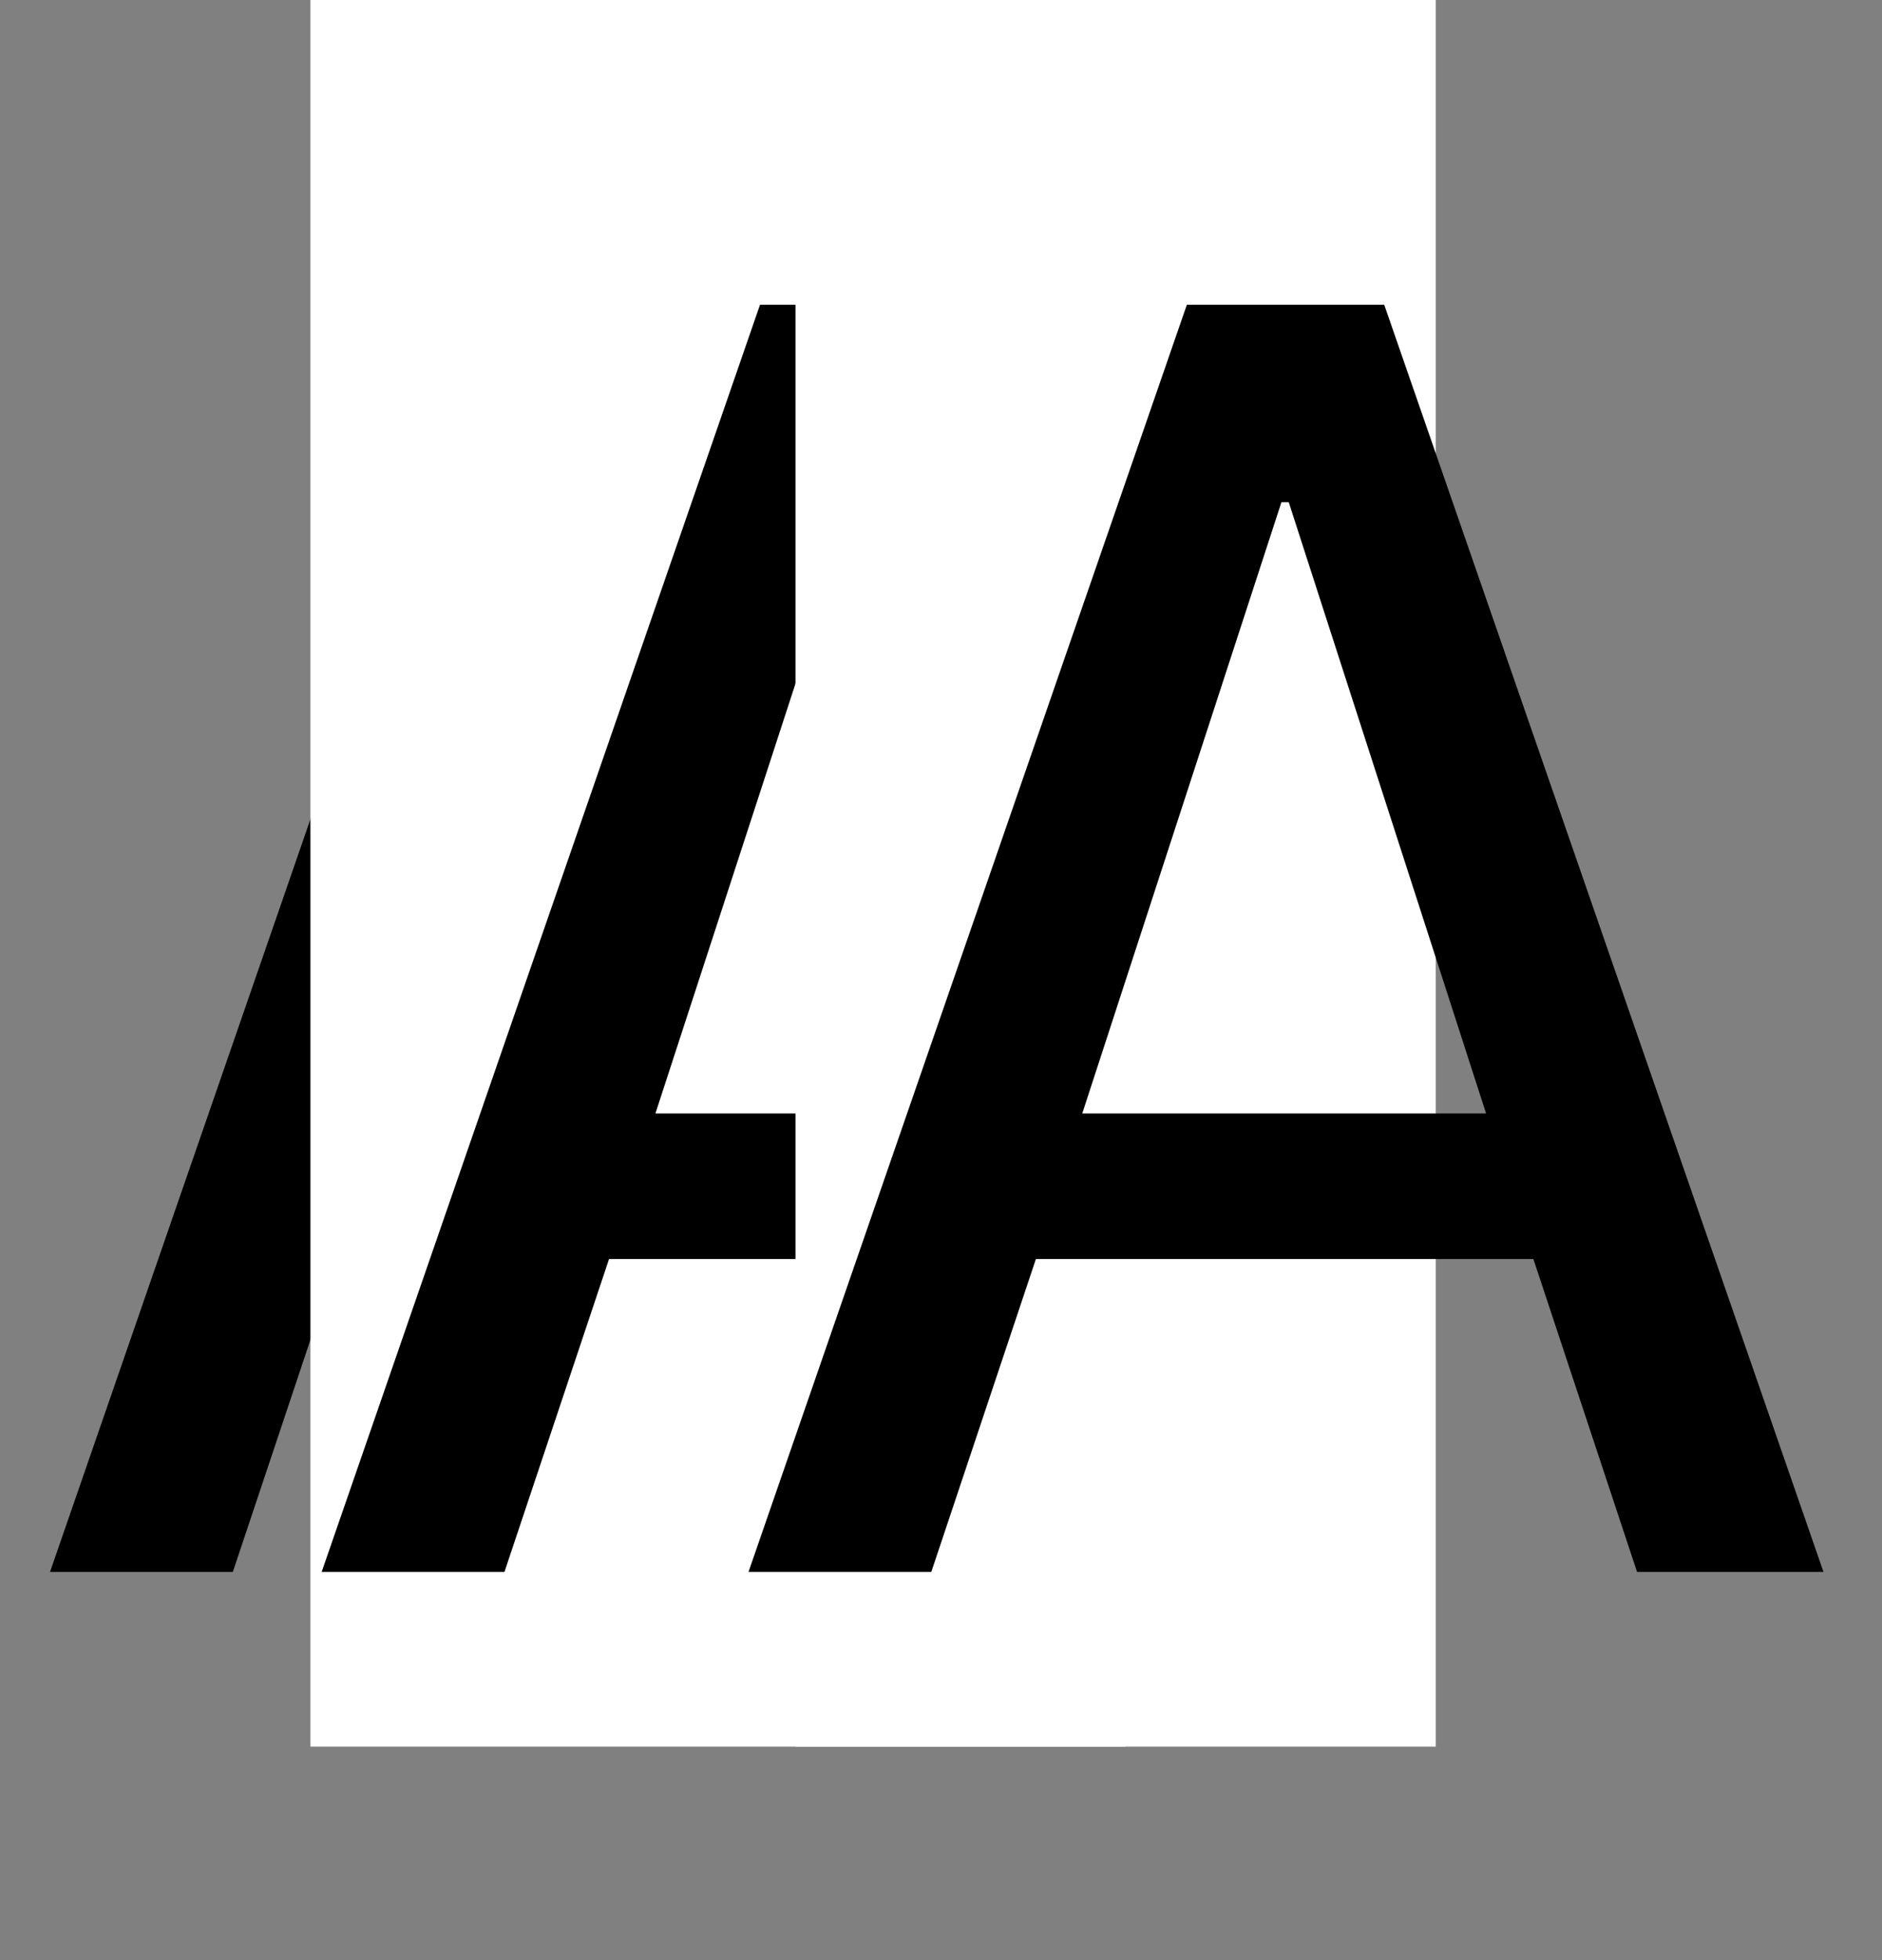
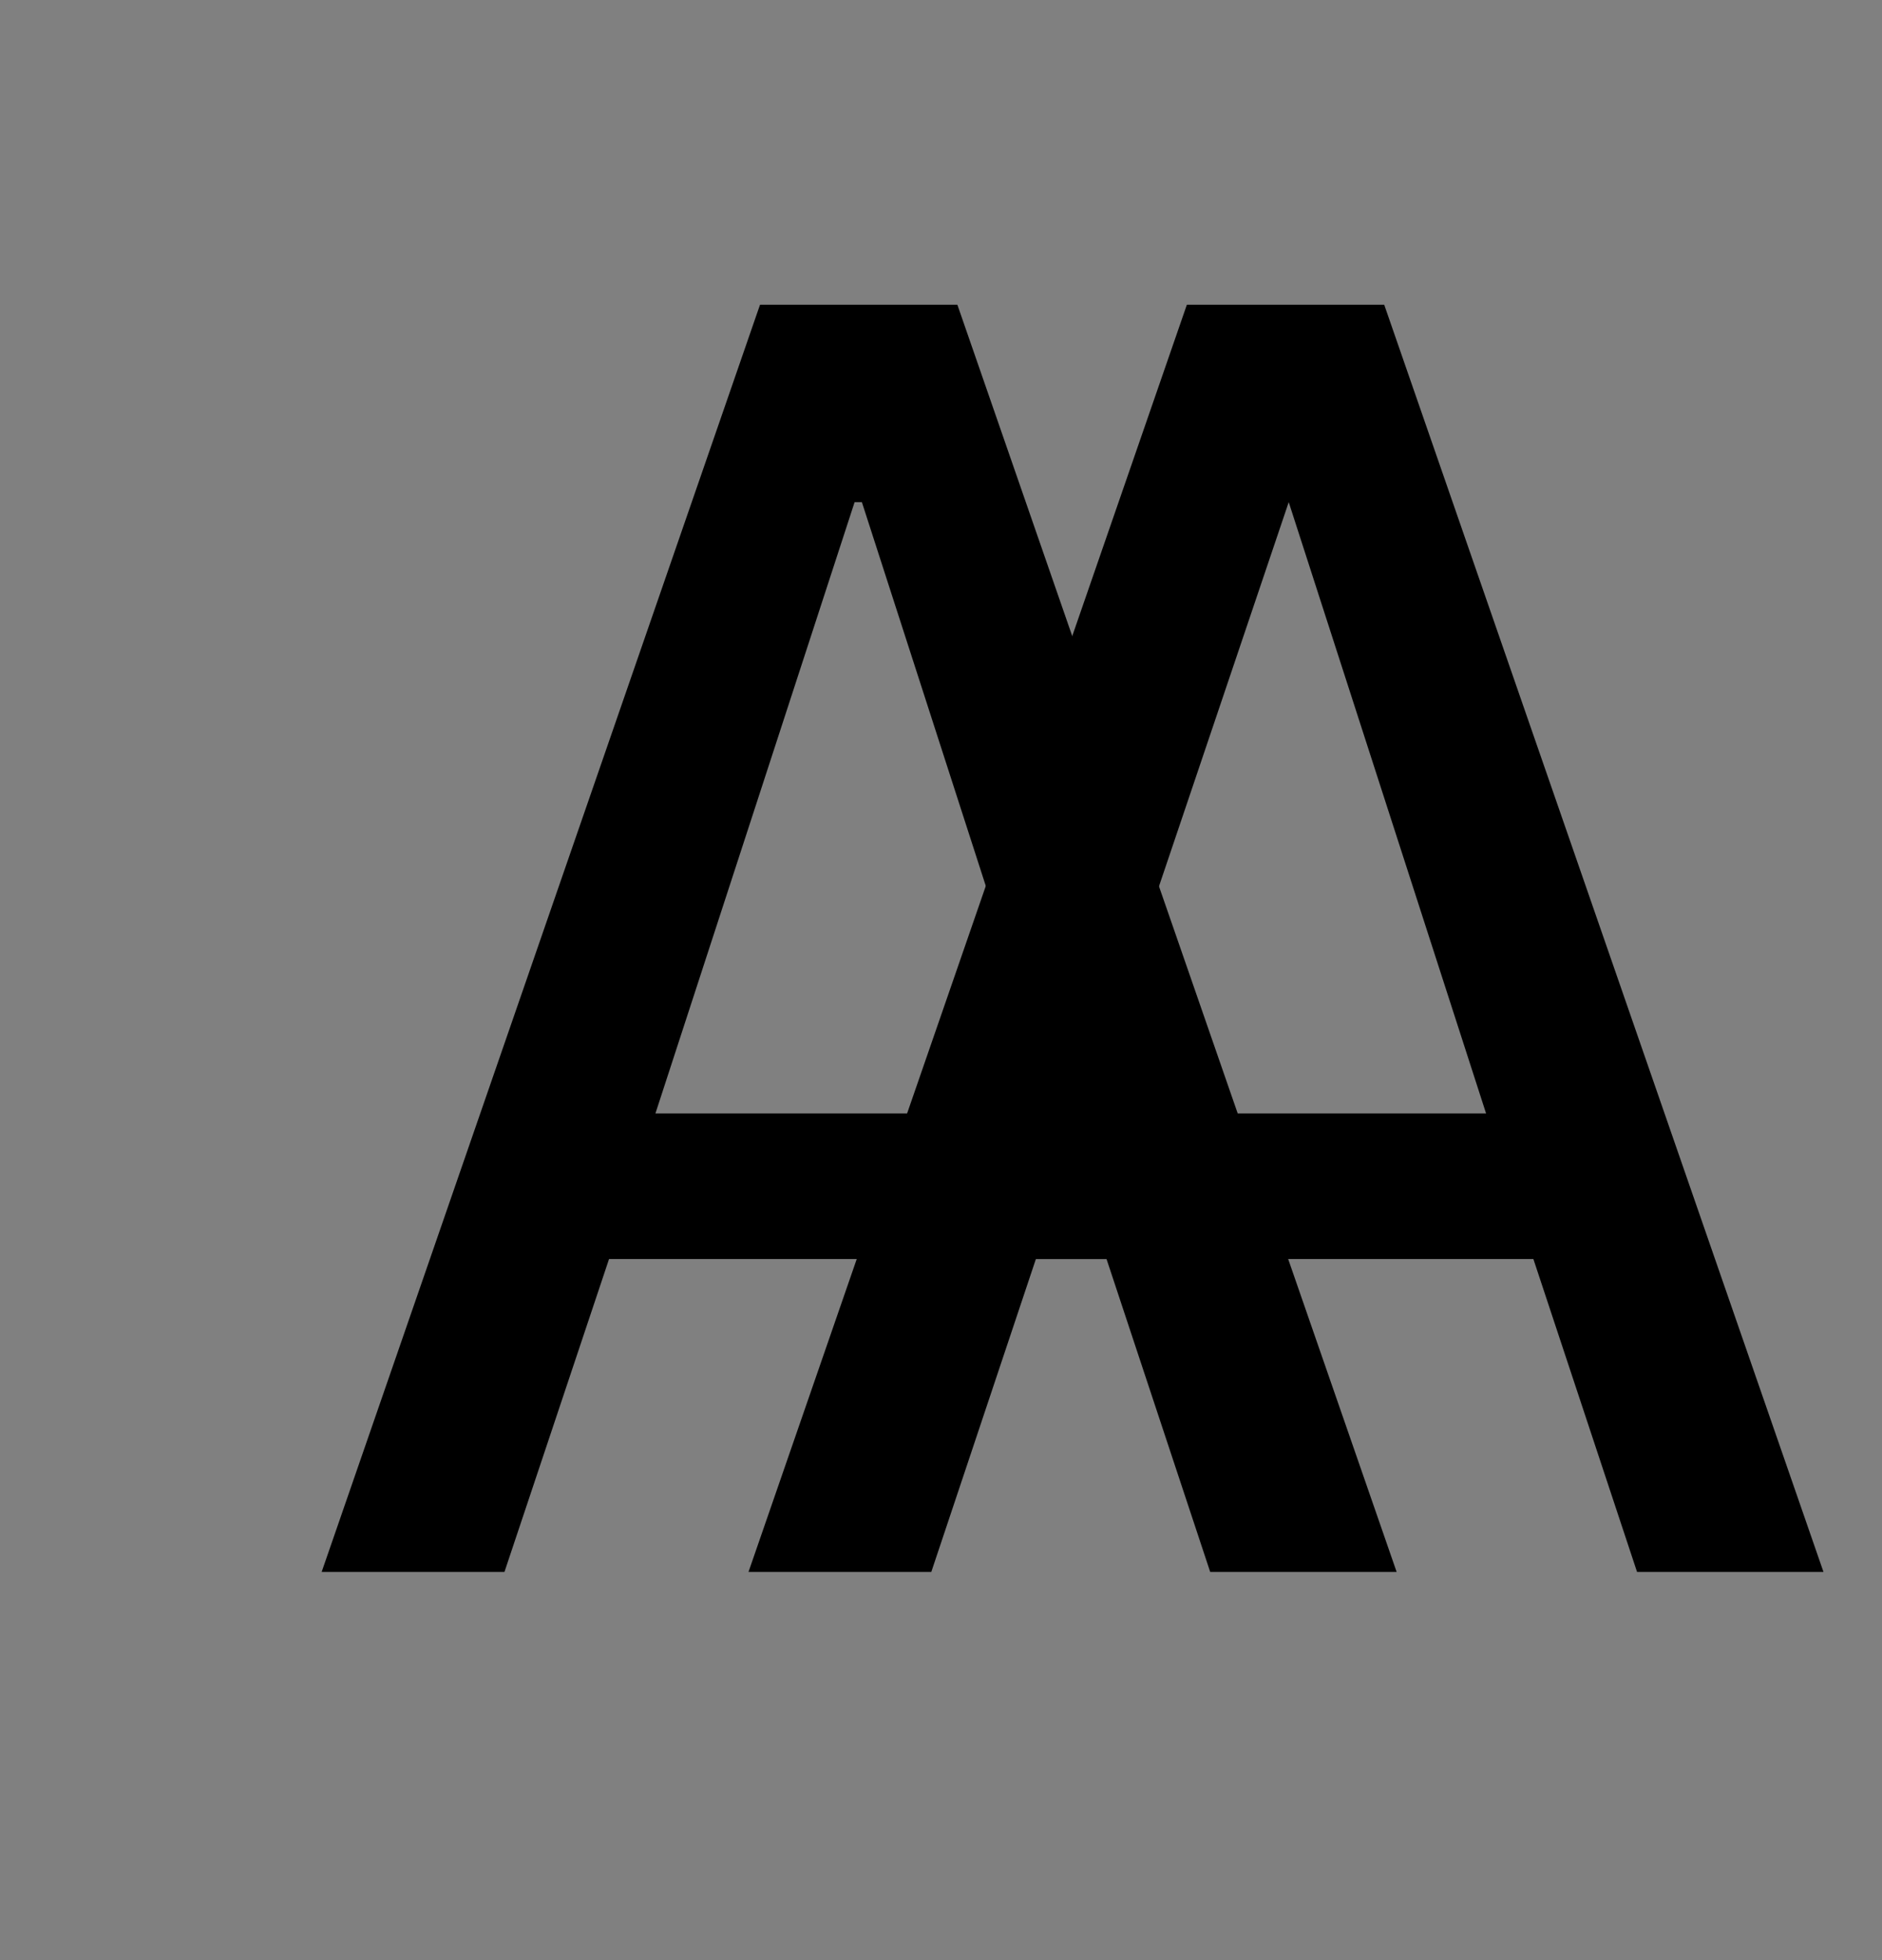
<svg xmlns="http://www.w3.org/2000/svg" width="97" height="101" viewBox="0 0 97 101" fill="none">
  <rect x="0" y="0" width="97" height="101" fill="#808080" stroke="none" />
-   <path d="M2.578 81L25.172 15.703H35.344L57.984 81H48.375L43.031 64.875H17.391L12 81H2.578ZM19.781 57.375H40.594L30.422 25.875H30.047L19.781 57.375Z" fill="black" />
-   <rect x="16" width="42" height="90" fill="white" />
  <path d="M16.578 81L39.172 15.703H49.344L71.984 81H62.375L57.031 64.875H31.391L26 81H16.578ZM33.781 57.375H54.594L44.422 25.875H44.047L33.781 57.375Z" fill="black" />
-   <rect x="41" width="33" height="90" fill="white" />
-   <path d="M38.578 81L61.172 15.703H71.344L93.984 81H84.375L79.031 64.875H53.391L48 81H38.578ZM55.781 57.375H76.594L66.422 25.875H66.047L55.781 57.375Z" fill="black" />
+   <path d="M38.578 81L61.172 15.703H71.344L93.984 81H84.375L79.031 64.875H53.391L48 81H38.578ZM55.781 57.375H76.594L66.422 25.875L55.781 57.375Z" fill="black" />
</svg>